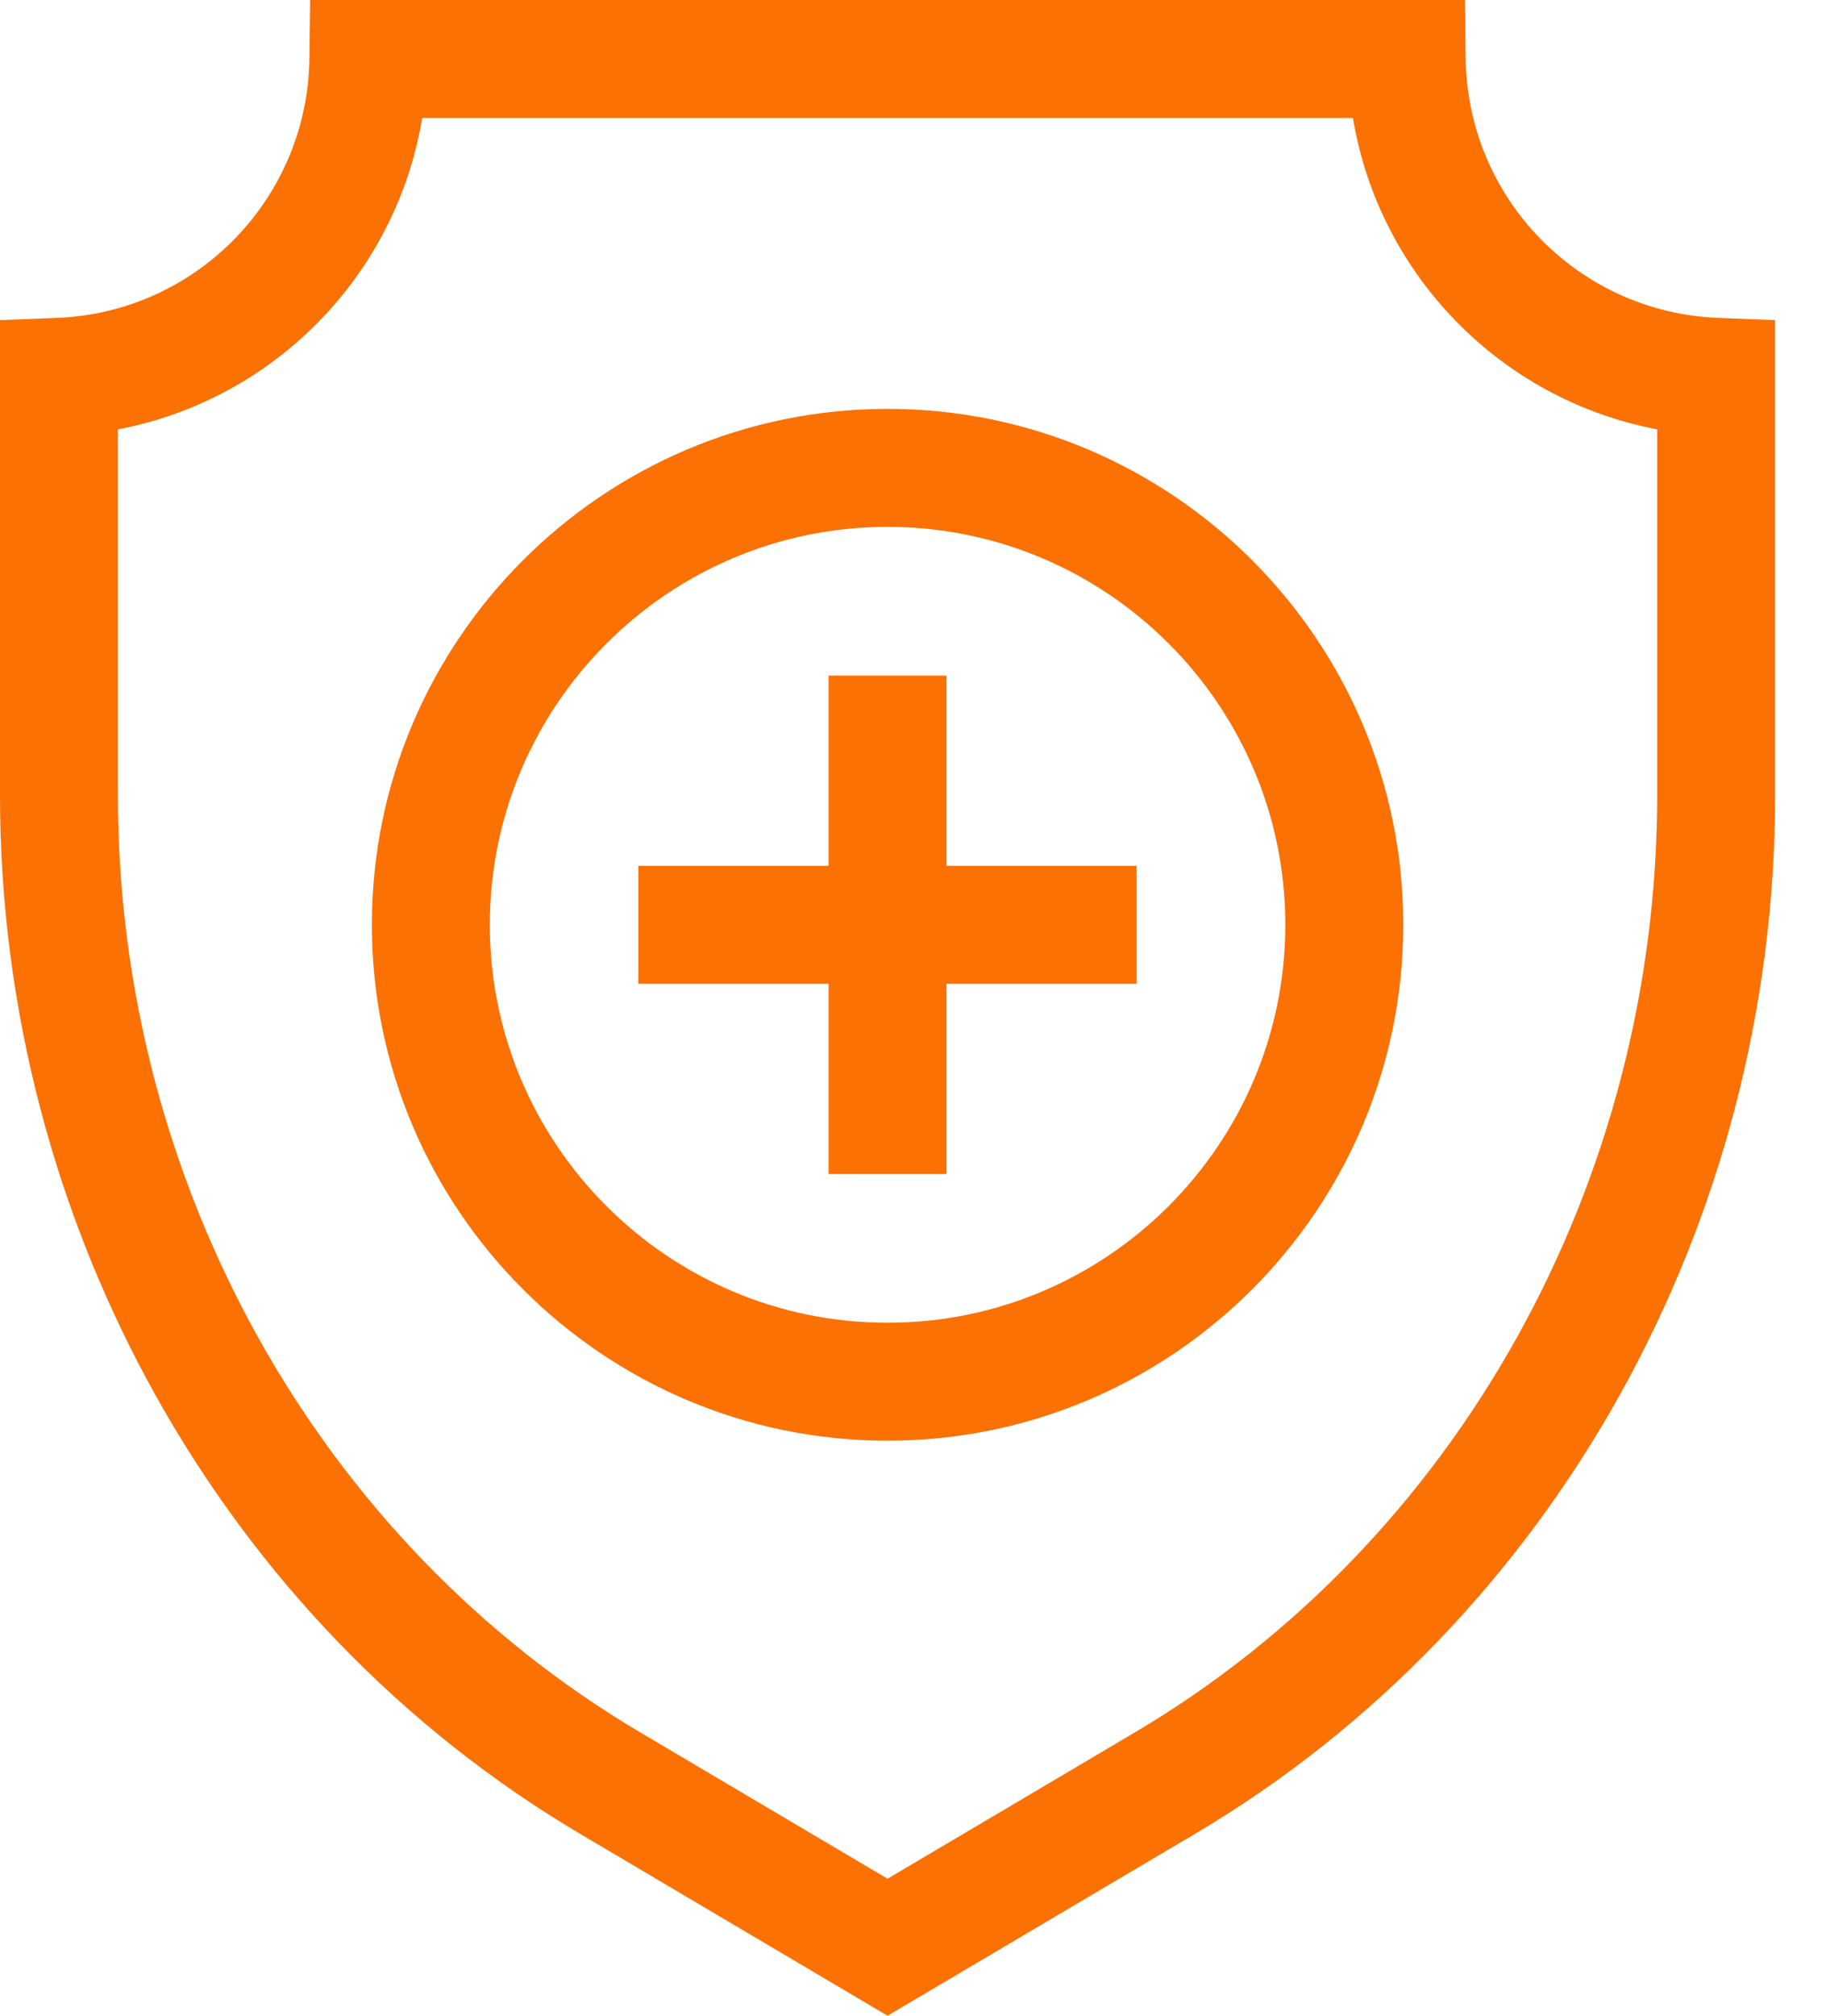
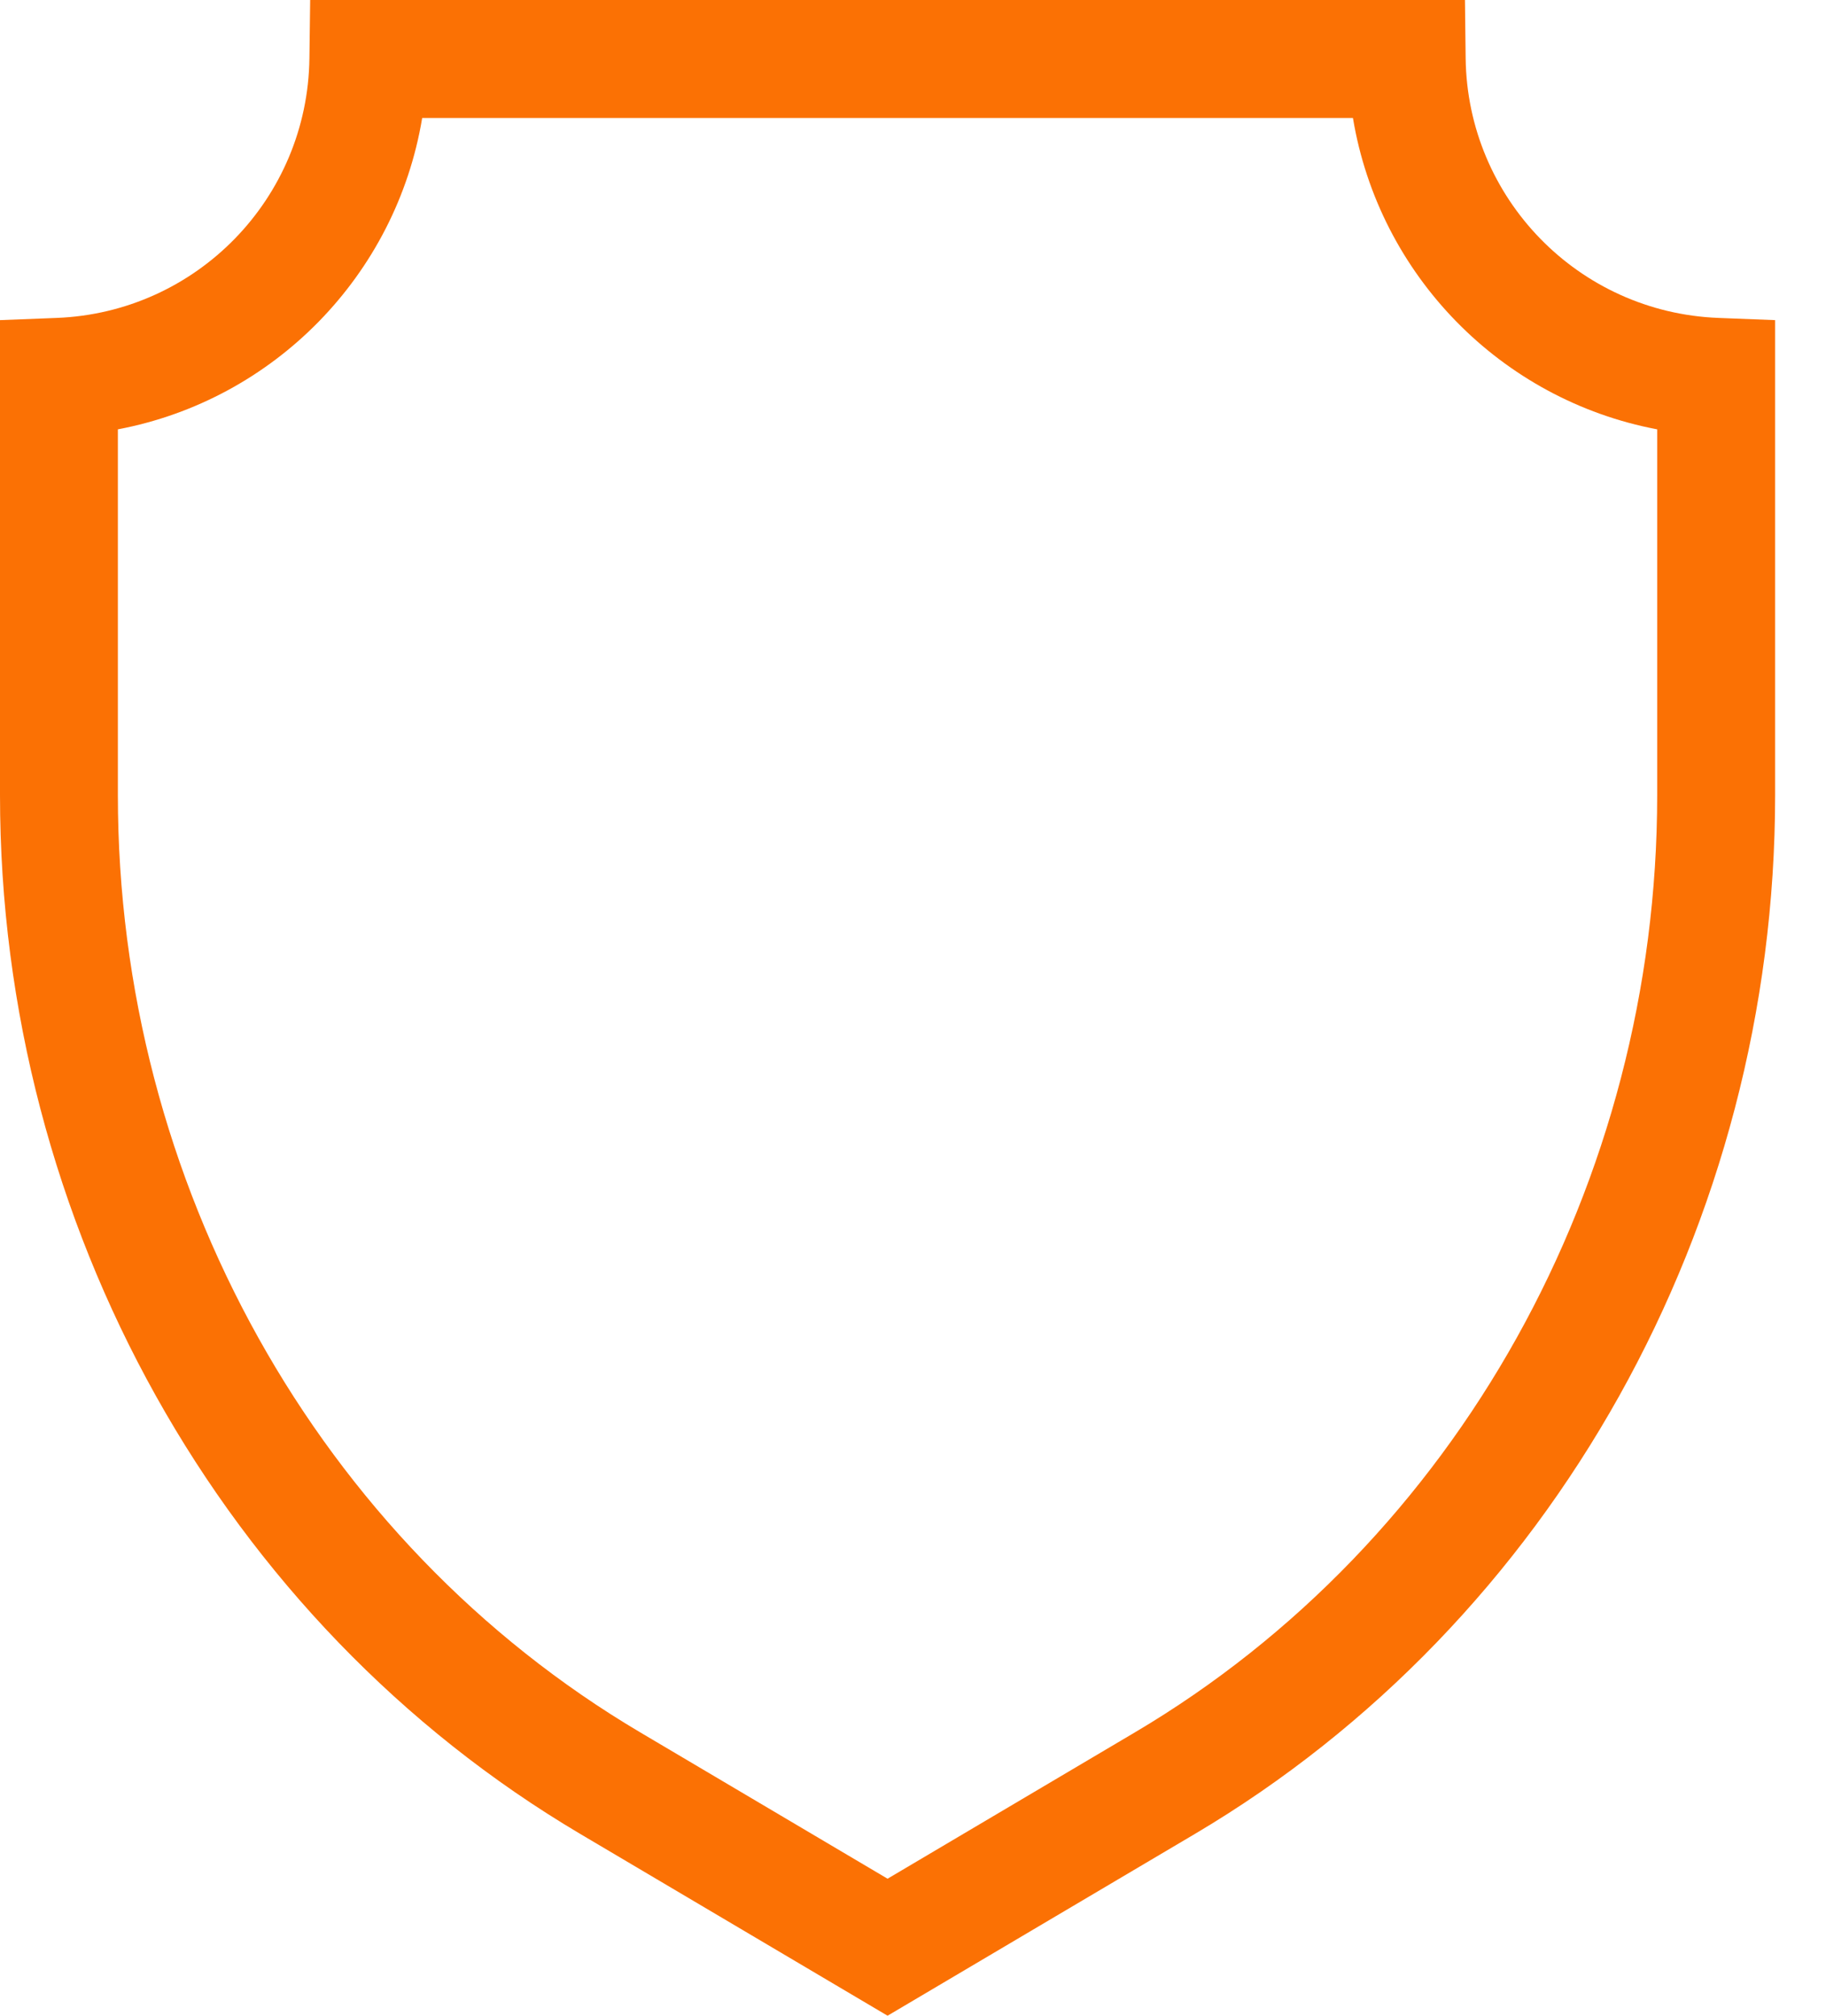
<svg xmlns="http://www.w3.org/2000/svg" width="29" height="32" viewBox="0 0 29 32" fill="none">
  <path d="M27.292 5.047C25.069 4.961 23.305 3.15 23.277 0.925L23.266 0H4.926L4.914 0.925C4.887 3.15 3.123 4.961 0.9 5.047L0 5.082V12.622C0 19.433 3.532 25.753 9.217 29.115L14.096 32L18.975 29.115C24.66 25.753 28.192 19.433 28.192 12.622V5.082L27.292 5.047ZM26.319 12.622C26.319 18.775 23.14 24.477 18.022 27.503L14.096 29.825L10.17 27.503C5.052 24.477 1.872 18.775 1.872 12.622V6.816C4.356 6.346 6.291 4.366 6.705 1.873H21.487C21.901 4.365 23.836 6.346 26.319 6.816V12.622Z" fill="#FB7104" />
-   <path d="M15.032 10.725H13.159V13.745H10.139V15.618H13.159V18.638H15.032V15.618H18.052V13.745H15.032V10.725Z" fill="#FB7104" />
-   <path d="M14.096 6.491C9.58 6.491 5.906 10.165 5.906 14.681C5.906 19.197 9.58 22.871 14.096 22.871C18.612 22.871 22.286 19.197 22.286 14.681C22.286 10.165 18.612 6.491 14.096 6.491ZM14.096 20.999C10.613 20.999 7.779 18.165 7.779 14.681C7.779 11.198 10.613 8.364 14.096 8.364C17.579 8.364 20.413 11.198 20.413 14.681C20.413 18.165 17.579 20.999 14.096 20.999Z" fill="#FB7104" />
</svg>